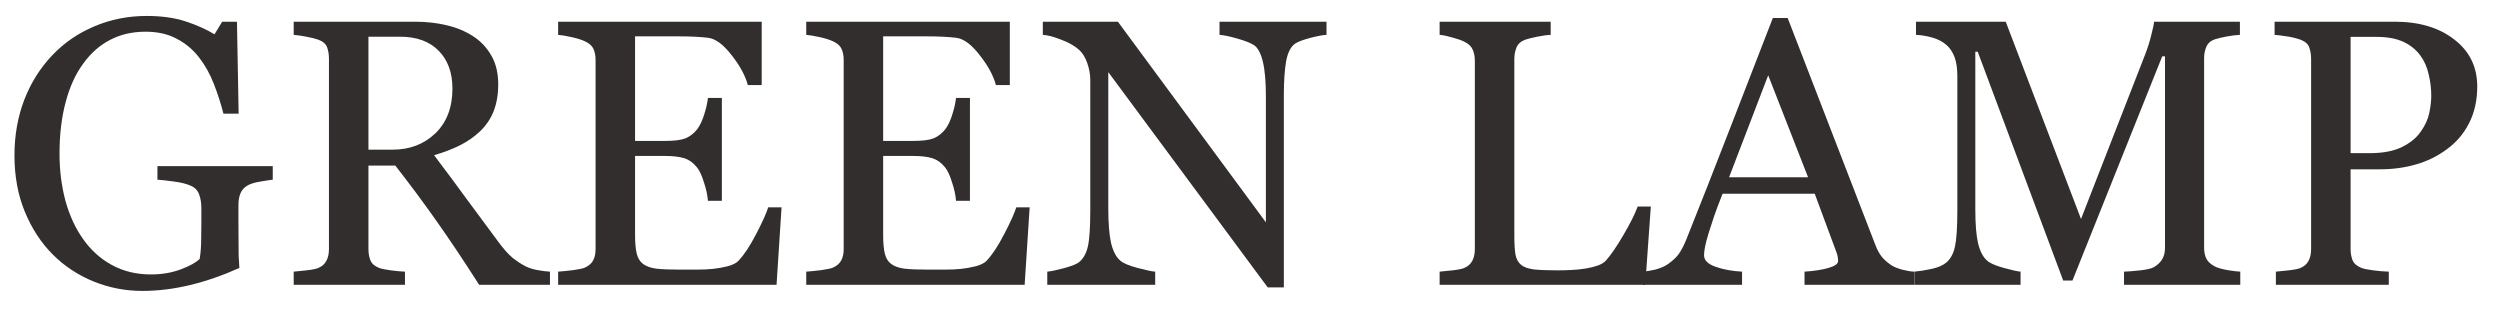
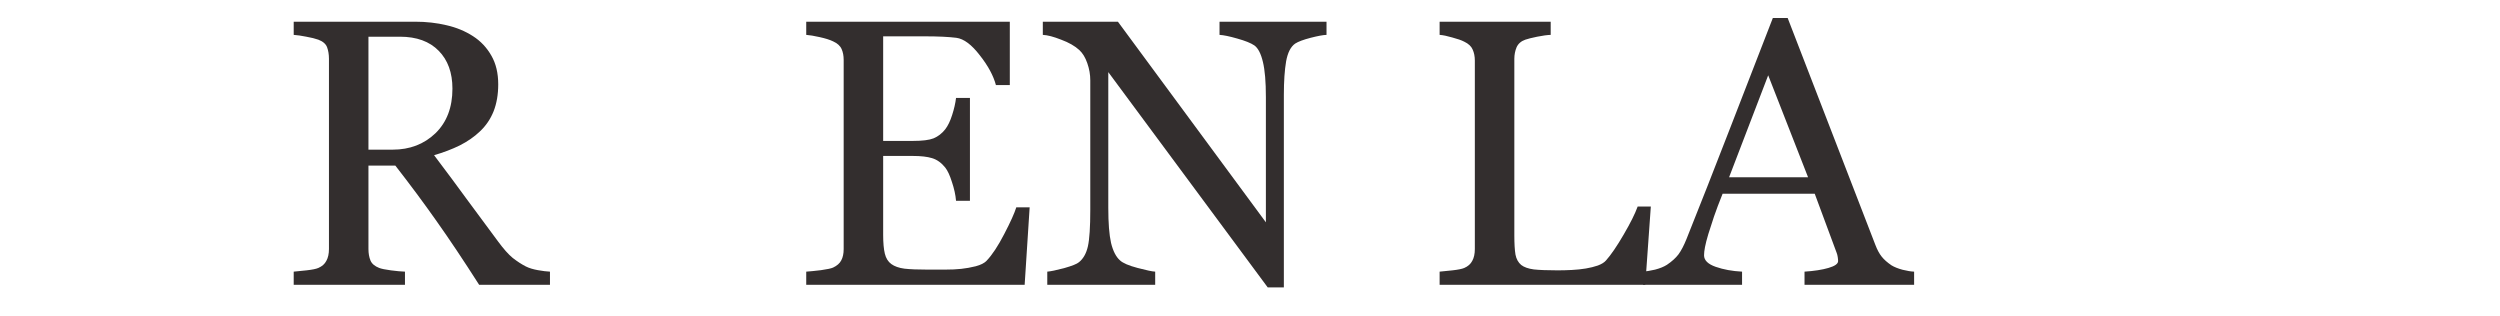
<svg xmlns="http://www.w3.org/2000/svg" width="79" height="10" viewBox="0 0 79 10" fill="none">
-   <path d="M78.281 2.736C78.281 3.17 78.195 3.555 78.023 3.891C77.856 4.223 77.621 4.498 77.32 4.717C77.023 4.936 76.697 5.096 76.342 5.197C75.986 5.299 75.609 5.35 75.211 5.35H74.279V7.869C74.279 8.006 74.301 8.127 74.344 8.232C74.391 8.334 74.484 8.412 74.625 8.467C74.695 8.494 74.818 8.52 74.994 8.543C75.174 8.566 75.338 8.58 75.486 8.584V9H71.918V8.584C72.012 8.576 72.147 8.562 72.322 8.543C72.502 8.523 72.627 8.498 72.697 8.467C72.814 8.416 72.898 8.342 72.949 8.244C73.004 8.146 73.031 8.021 73.031 7.869V1.869C73.031 1.732 73.012 1.609 72.973 1.5C72.934 1.391 72.842 1.309 72.697 1.254C72.549 1.203 72.4 1.168 72.252 1.148C72.107 1.125 71.982 1.109 71.877 1.102V0.686H75.674C76.447 0.686 77.074 0.873 77.555 1.248C78.039 1.619 78.281 2.115 78.281 2.736ZM76.5 4.154C76.633 3.967 76.721 3.773 76.764 3.574C76.807 3.371 76.828 3.189 76.828 3.029C76.828 2.807 76.801 2.58 76.746 2.35C76.695 2.119 76.606 1.918 76.477 1.746C76.34 1.562 76.16 1.42 75.938 1.318C75.715 1.217 75.438 1.166 75.106 1.166H74.279V4.84H74.877C75.299 4.84 75.641 4.775 75.902 4.646C76.168 4.514 76.367 4.35 76.5 4.154Z" fill="#332E2E" />
-   <path d="M70.793 9H67.119V8.584C67.252 8.58 67.422 8.566 67.629 8.543C67.84 8.52 67.984 8.486 68.062 8.443C68.184 8.369 68.272 8.285 68.326 8.191C68.385 8.094 68.414 7.973 68.414 7.828V1.781H68.326L65.49 8.865H65.197L62.496 1.635H62.42V6.598C62.42 7.078 62.449 7.443 62.508 7.693C62.57 7.943 62.664 8.123 62.789 8.232C62.875 8.314 63.053 8.393 63.322 8.467C63.592 8.541 63.768 8.58 63.85 8.584V9H60.492V8.584C60.668 8.568 60.852 8.539 61.043 8.496C61.238 8.453 61.389 8.389 61.494 8.303C61.631 8.193 61.725 8.025 61.775 7.799C61.826 7.572 61.852 7.193 61.852 6.662V2.408C61.852 2.162 61.822 1.961 61.764 1.805C61.705 1.648 61.621 1.521 61.512 1.424C61.391 1.318 61.242 1.24 61.066 1.189C60.891 1.139 60.717 1.109 60.545 1.102V0.686H63.381L65.76 6.92L67.793 1.705C67.867 1.514 67.93 1.314 67.981 1.107C68.035 0.896 68.064 0.756 68.068 0.686H70.781V1.102C70.672 1.105 70.531 1.123 70.359 1.154C70.191 1.186 70.068 1.215 69.99 1.242C69.857 1.289 69.768 1.367 69.721 1.477C69.674 1.586 69.65 1.705 69.65 1.834V7.828C69.65 7.965 69.674 8.08 69.721 8.174C69.768 8.268 69.857 8.35 69.99 8.42C70.061 8.459 70.186 8.496 70.365 8.531C70.545 8.562 70.688 8.58 70.793 8.584V9Z" fill="#332E2E" />
  <path d="M60.486 9H57.023V8.584C57.328 8.564 57.58 8.525 57.779 8.467C57.982 8.408 58.084 8.336 58.084 8.25C58.084 8.215 58.08 8.172 58.072 8.121C58.065 8.07 58.053 8.025 58.037 7.986L57.346 6.123H54.434C54.324 6.396 54.234 6.635 54.164 6.838C54.098 7.041 54.037 7.229 53.982 7.4C53.932 7.568 53.897 7.705 53.877 7.811C53.857 7.916 53.848 8.002 53.848 8.068C53.848 8.225 53.971 8.346 54.217 8.432C54.463 8.518 54.74 8.568 55.049 8.584V9H51.92V8.584C52.022 8.576 52.148 8.555 52.301 8.52C52.453 8.48 52.578 8.43 52.676 8.367C52.832 8.262 52.953 8.152 53.039 8.039C53.125 7.922 53.209 7.762 53.291 7.559C53.709 6.516 54.17 5.344 54.674 4.043C55.178 2.742 55.627 1.584 56.022 0.568H56.49L59.262 7.74C59.32 7.893 59.387 8.016 59.461 8.109C59.535 8.203 59.639 8.295 59.772 8.385C59.861 8.439 59.978 8.486 60.123 8.525C60.268 8.561 60.389 8.58 60.486 8.584V9ZM57.135 5.602L55.875 2.379L54.639 5.602H57.135Z" fill="#332E2E" />
  <path d="M52.166 6.527L51.99 9H45.492V8.584C45.586 8.576 45.721 8.562 45.897 8.543C46.076 8.523 46.201 8.498 46.272 8.467C46.389 8.416 46.473 8.342 46.523 8.244C46.578 8.146 46.605 8.021 46.605 7.869V1.916C46.605 1.783 46.582 1.666 46.535 1.564C46.492 1.463 46.404 1.381 46.272 1.318C46.182 1.271 46.055 1.227 45.891 1.184C45.73 1.137 45.598 1.109 45.492 1.102V0.686H49.002V1.102C48.893 1.105 48.75 1.125 48.574 1.16C48.402 1.195 48.277 1.227 48.199 1.254C48.066 1.301 47.975 1.381 47.924 1.494C47.877 1.607 47.853 1.729 47.853 1.857V7.441C47.853 7.699 47.865 7.9 47.889 8.045C47.916 8.186 47.977 8.295 48.07 8.373C48.16 8.443 48.293 8.49 48.469 8.514C48.648 8.533 48.898 8.543 49.219 8.543C49.363 8.543 49.514 8.539 49.67 8.531C49.826 8.523 49.975 8.508 50.115 8.484C50.252 8.461 50.377 8.43 50.49 8.391C50.607 8.348 50.693 8.295 50.748 8.232C50.908 8.053 51.094 7.781 51.305 7.418C51.52 7.051 51.668 6.754 51.75 6.527H52.166Z" fill="#332E2E" />
  <path d="M41.918 1.102C41.809 1.105 41.641 1.137 41.414 1.195C41.188 1.254 41.025 1.314 40.928 1.377C40.787 1.475 40.691 1.662 40.641 1.939C40.594 2.217 40.57 2.568 40.57 2.994V9.082H40.06L35.022 2.279V6.568C35.022 7.049 35.051 7.418 35.109 7.676C35.172 7.934 35.266 8.117 35.391 8.227C35.48 8.312 35.666 8.393 35.947 8.467C36.228 8.541 36.414 8.58 36.504 8.584V9H33.094V8.584C33.199 8.576 33.377 8.539 33.627 8.473C33.877 8.402 34.033 8.34 34.096 8.285C34.232 8.176 34.326 8.01 34.377 7.787C34.428 7.561 34.453 7.176 34.453 6.633V2.537C34.453 2.357 34.422 2.178 34.359 1.998C34.297 1.818 34.213 1.68 34.107 1.582C33.967 1.453 33.775 1.344 33.533 1.254C33.295 1.16 33.102 1.109 32.953 1.102V0.686H35.326L40.002 7.025V3.07C40.002 2.586 39.971 2.215 39.908 1.957C39.846 1.695 39.756 1.521 39.639 1.436C39.529 1.361 39.35 1.289 39.1 1.219C38.853 1.148 38.666 1.109 38.537 1.102V0.686H41.918V1.102Z" fill="#332E2E" />
  <path d="M32.537 6.551L32.379 9H25.477V8.584C25.594 8.576 25.75 8.561 25.945 8.537C26.141 8.51 26.268 8.482 26.326 8.455C26.451 8.396 26.537 8.32 26.584 8.227C26.635 8.133 26.66 8.014 26.66 7.869V1.893C26.66 1.764 26.639 1.65 26.596 1.553C26.553 1.451 26.463 1.369 26.326 1.307C26.221 1.256 26.078 1.211 25.898 1.172C25.723 1.133 25.582 1.109 25.477 1.102V0.686H31.91V2.689H31.471C31.393 2.393 31.223 2.078 30.961 1.746C30.703 1.41 30.457 1.227 30.223 1.195C30.102 1.18 29.957 1.168 29.789 1.16C29.621 1.152 29.43 1.148 29.215 1.148H27.908V4.453H28.846C29.146 4.453 29.365 4.426 29.502 4.371C29.643 4.312 29.766 4.217 29.871 4.084C29.957 3.971 30.029 3.82 30.088 3.633C30.15 3.441 30.191 3.262 30.211 3.094H30.65V6.346H30.211C30.195 6.158 30.152 5.961 30.082 5.754C30.016 5.543 29.945 5.391 29.871 5.297C29.75 5.145 29.611 5.045 29.455 4.998C29.303 4.951 29.1 4.928 28.846 4.928H27.908V7.424C27.908 7.674 27.926 7.871 27.961 8.016C27.996 8.16 28.064 8.27 28.166 8.344C28.268 8.418 28.406 8.467 28.582 8.49C28.758 8.51 29.008 8.52 29.332 8.52C29.461 8.52 29.631 8.52 29.842 8.52C30.053 8.52 30.23 8.512 30.375 8.496C30.523 8.48 30.676 8.453 30.832 8.414C30.992 8.371 31.105 8.314 31.172 8.244C31.352 8.057 31.539 7.773 31.734 7.395C31.934 7.012 32.06 6.73 32.115 6.551H32.537Z" fill="#332E2E" />
-   <path d="M24.697 6.551L24.539 9H17.637V8.584C17.754 8.576 17.91 8.561 18.105 8.537C18.301 8.51 18.428 8.482 18.486 8.455C18.611 8.396 18.697 8.32 18.744 8.227C18.795 8.133 18.82 8.014 18.82 7.869V1.893C18.82 1.764 18.799 1.65 18.756 1.553C18.713 1.451 18.623 1.369 18.486 1.307C18.381 1.256 18.238 1.211 18.059 1.172C17.883 1.133 17.742 1.109 17.637 1.102V0.686H24.07V2.689H23.631C23.553 2.393 23.383 2.078 23.121 1.746C22.863 1.41 22.617 1.227 22.383 1.195C22.262 1.18 22.117 1.168 21.949 1.16C21.781 1.152 21.59 1.148 21.375 1.148H20.068V4.453H21.006C21.307 4.453 21.525 4.426 21.662 4.371C21.803 4.312 21.926 4.217 22.031 4.084C22.117 3.971 22.189 3.82 22.248 3.633C22.311 3.441 22.352 3.262 22.371 3.094H22.811V6.346H22.371C22.355 6.158 22.312 5.961 22.242 5.754C22.176 5.543 22.105 5.391 22.031 5.297C21.91 5.145 21.771 5.045 21.615 4.998C21.463 4.951 21.26 4.928 21.006 4.928H20.068V7.424C20.068 7.674 20.086 7.871 20.121 8.016C20.156 8.16 20.225 8.27 20.326 8.344C20.428 8.418 20.566 8.467 20.742 8.49C20.918 8.51 21.168 8.52 21.492 8.52C21.621 8.52 21.791 8.52 22.002 8.52C22.213 8.52 22.391 8.512 22.535 8.496C22.684 8.48 22.836 8.453 22.992 8.414C23.152 8.371 23.266 8.314 23.332 8.244C23.512 8.057 23.699 7.773 23.895 7.395C24.094 7.012 24.221 6.73 24.275 6.551H24.697Z" fill="#332E2E" />
  <path d="M17.379 9H15.141C14.645 8.223 14.195 7.551 13.793 6.984C13.395 6.418 12.961 5.834 12.492 5.232H11.643V7.869C11.643 8.006 11.664 8.127 11.707 8.232C11.75 8.334 11.842 8.412 11.982 8.467C12.053 8.494 12.176 8.52 12.352 8.543C12.527 8.566 12.676 8.58 12.797 8.584V9H9.281V8.584C9.375 8.576 9.51 8.562 9.686 8.543C9.865 8.523 9.99 8.498 10.06 8.467C10.178 8.416 10.262 8.342 10.312 8.244C10.367 8.146 10.395 8.021 10.395 7.869V1.857C10.395 1.721 10.375 1.6 10.336 1.494C10.297 1.389 10.205 1.309 10.06 1.254C9.963 1.219 9.836 1.188 9.68 1.16C9.523 1.129 9.391 1.109 9.281 1.102V0.686H13.119C13.471 0.686 13.801 0.723 14.109 0.797C14.418 0.867 14.697 0.982 14.947 1.143C15.19 1.299 15.383 1.504 15.527 1.758C15.672 2.008 15.744 2.311 15.744 2.666C15.744 2.986 15.695 3.27 15.598 3.516C15.5 3.762 15.355 3.975 15.164 4.154C14.988 4.322 14.777 4.469 14.531 4.594C14.285 4.715 14.014 4.818 13.717 4.904C14.127 5.447 14.467 5.904 14.736 6.275C15.01 6.646 15.344 7.098 15.738 7.629C15.91 7.863 16.064 8.037 16.201 8.15C16.342 8.26 16.48 8.35 16.617 8.42C16.719 8.471 16.846 8.51 16.998 8.537C17.15 8.564 17.277 8.58 17.379 8.584V9ZM14.297 2.801C14.297 2.297 14.152 1.898 13.863 1.605C13.574 1.309 13.166 1.16 12.639 1.16H11.643V4.729H12.41C12.949 4.729 13.398 4.557 13.758 4.213C14.117 3.865 14.297 3.395 14.297 2.801Z" fill="#332E2E" />
-   <path d="M8.619 5.678C8.525 5.689 8.398 5.709 8.238 5.736C8.082 5.76 7.955 5.795 7.857 5.842C7.74 5.9 7.656 5.984 7.605 6.094C7.559 6.199 7.535 6.324 7.535 6.469V7.113C7.535 7.582 7.537 7.898 7.541 8.062C7.549 8.227 7.557 8.361 7.564 8.467C7.045 8.701 6.527 8.881 6.012 9.006C5.496 9.131 4.99 9.193 4.494 9.193C3.963 9.193 3.451 9.094 2.959 8.895C2.467 8.695 2.037 8.412 1.67 8.045C1.299 7.674 1.004 7.223 0.785 6.691C0.566 6.16 0.457 5.566 0.457 4.91C0.457 4.277 0.561 3.691 0.768 3.152C0.979 2.609 1.275 2.139 1.658 1.74C2.029 1.35 2.471 1.047 2.982 0.832C3.498 0.613 4.049 0.504 4.635 0.504C5.104 0.504 5.512 0.561 5.859 0.674C6.207 0.787 6.514 0.924 6.779 1.084L7.02 0.686H7.488L7.541 3.592H7.061C6.979 3.271 6.877 2.957 6.756 2.648C6.635 2.336 6.479 2.057 6.287 1.811C6.096 1.564 5.861 1.369 5.584 1.225C5.311 1.076 4.982 1.002 4.6 1.002C4.182 1.002 3.809 1.088 3.48 1.26C3.152 1.428 2.867 1.68 2.625 2.016C2.387 2.34 2.203 2.744 2.074 3.229C1.945 3.713 1.881 4.254 1.881 4.852C1.881 5.379 1.943 5.877 2.068 6.346C2.197 6.811 2.383 7.213 2.625 7.553C2.867 7.9 3.17 8.174 3.533 8.373C3.896 8.572 4.309 8.672 4.77 8.672C5.113 8.672 5.426 8.619 5.707 8.514C5.992 8.408 6.193 8.297 6.311 8.18C6.342 7.977 6.357 7.771 6.357 7.564C6.361 7.357 6.363 7.182 6.363 7.037V6.58C6.363 6.416 6.34 6.271 6.293 6.146C6.25 6.018 6.158 5.924 6.018 5.865C5.889 5.807 5.713 5.764 5.49 5.736C5.271 5.705 5.1 5.686 4.975 5.678V5.25H8.619V5.678Z" fill="#332E2E" />
</svg>